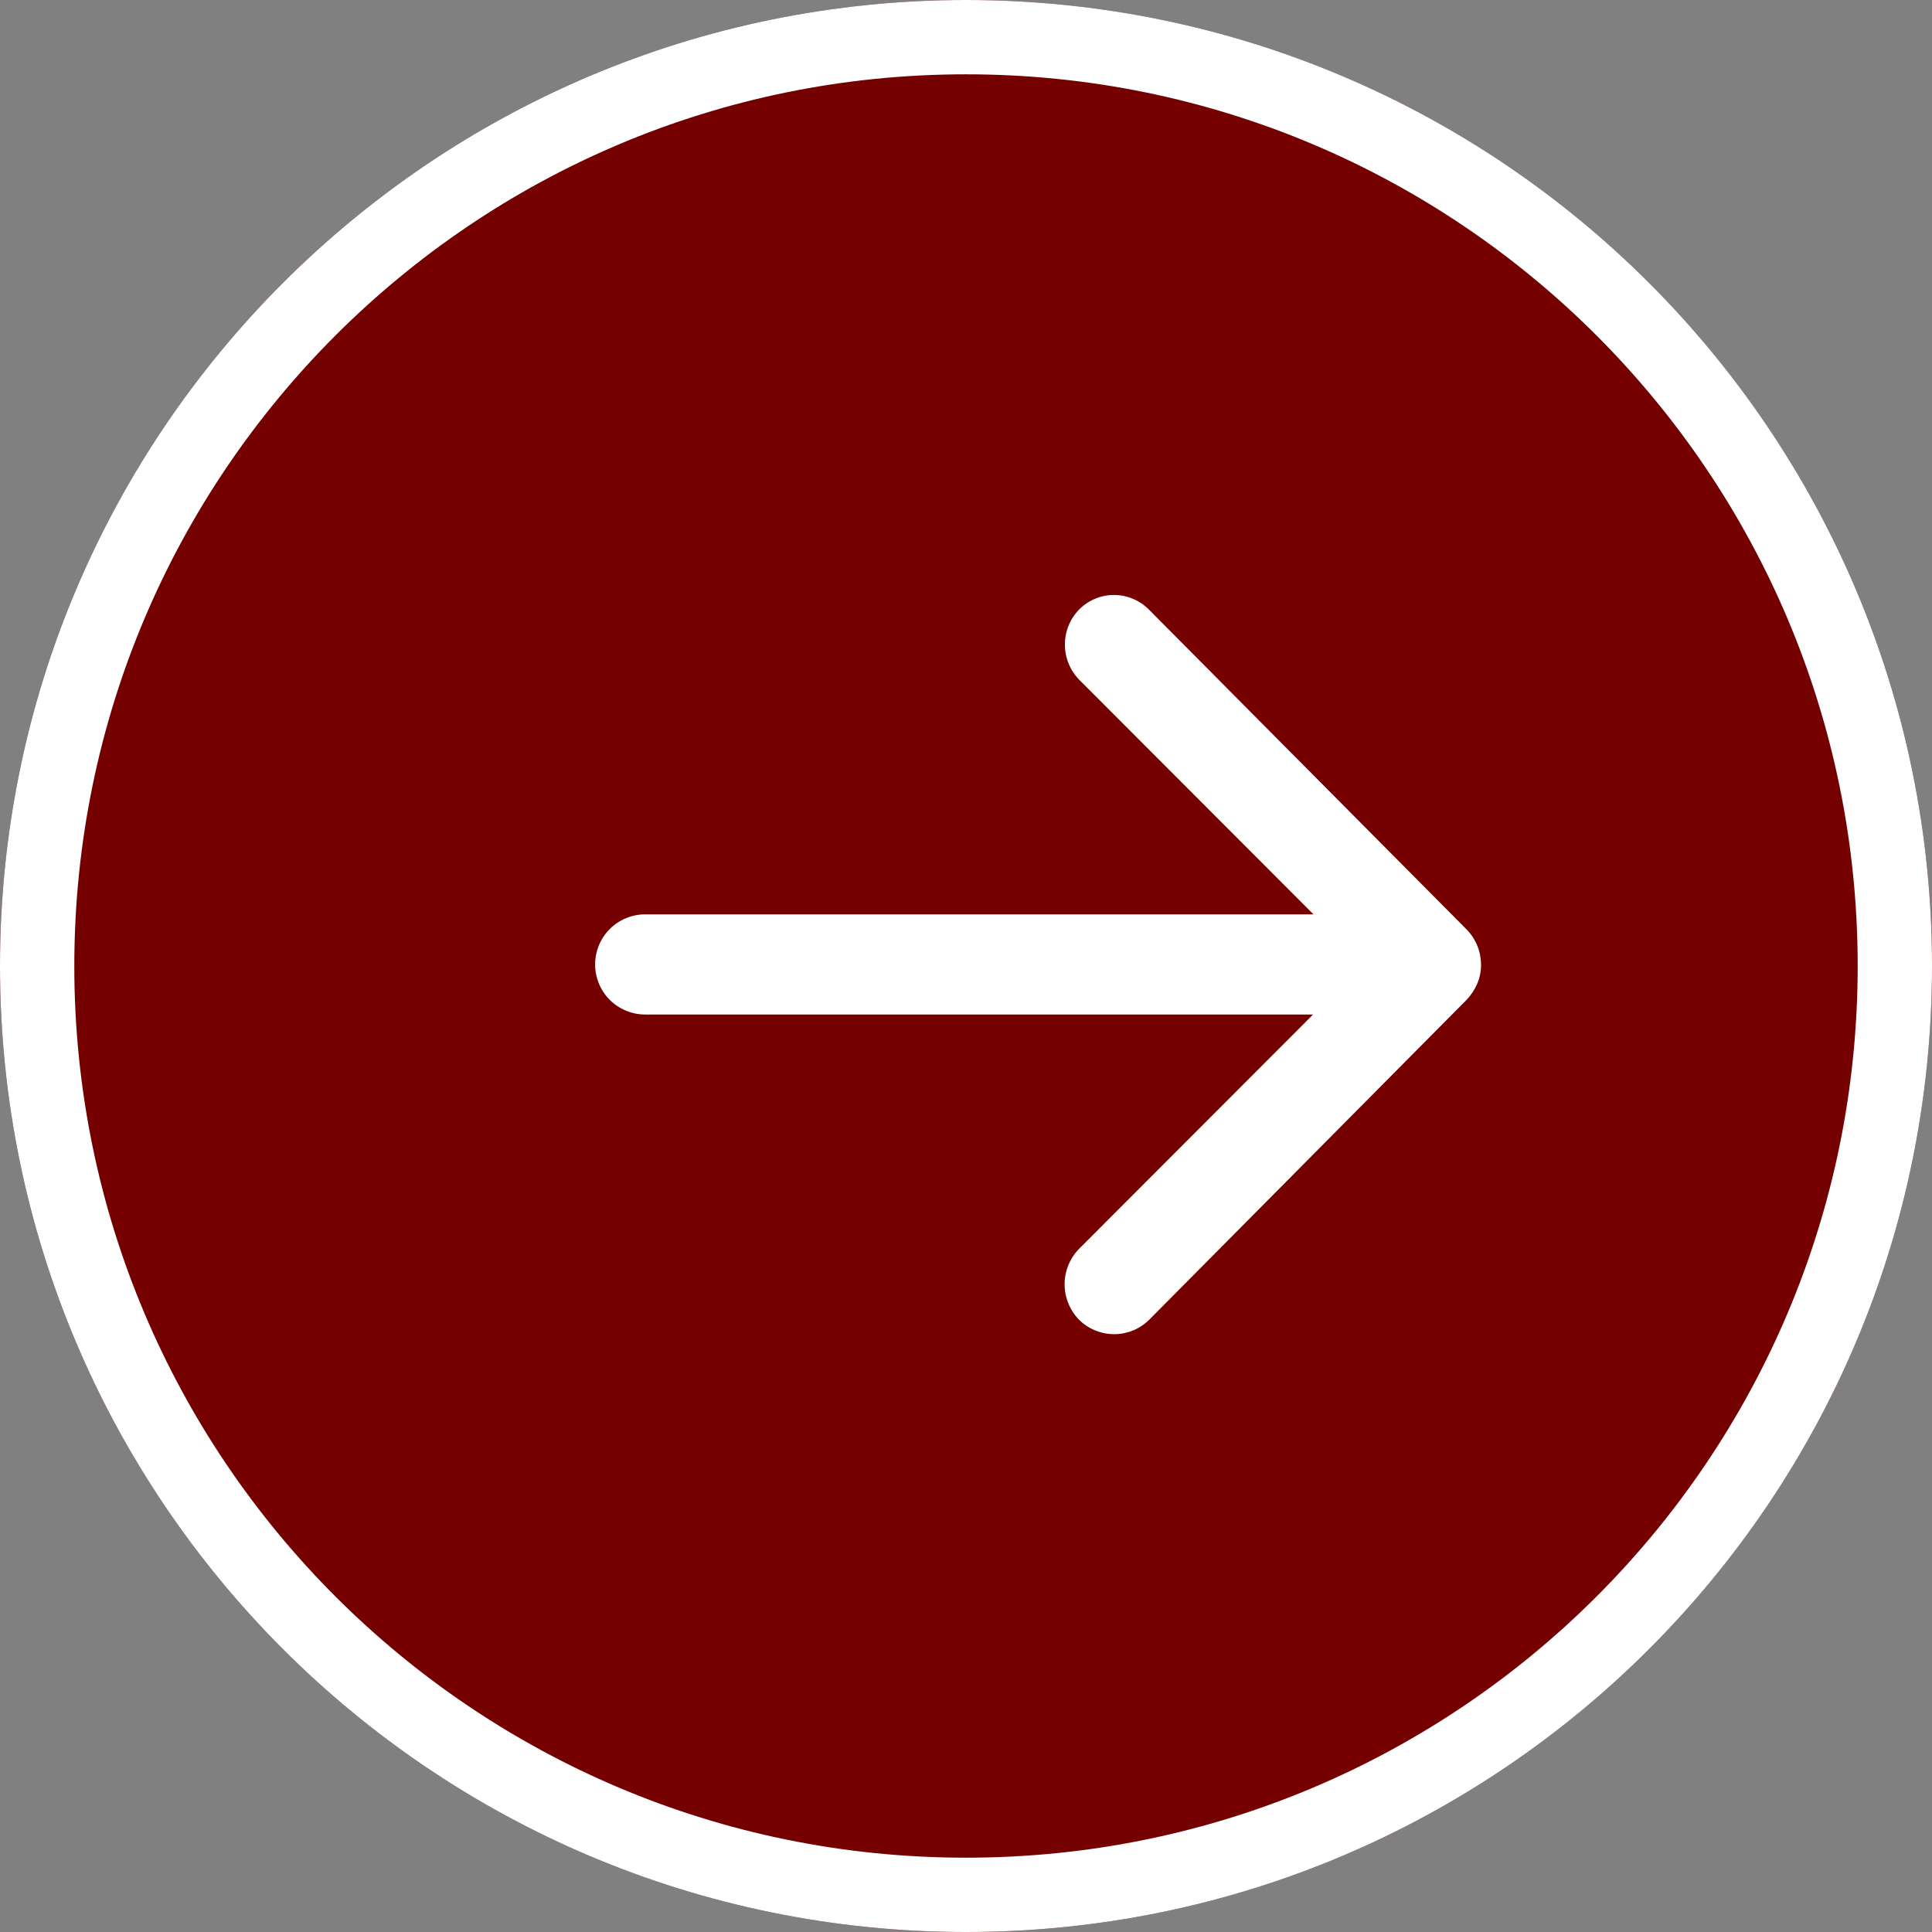
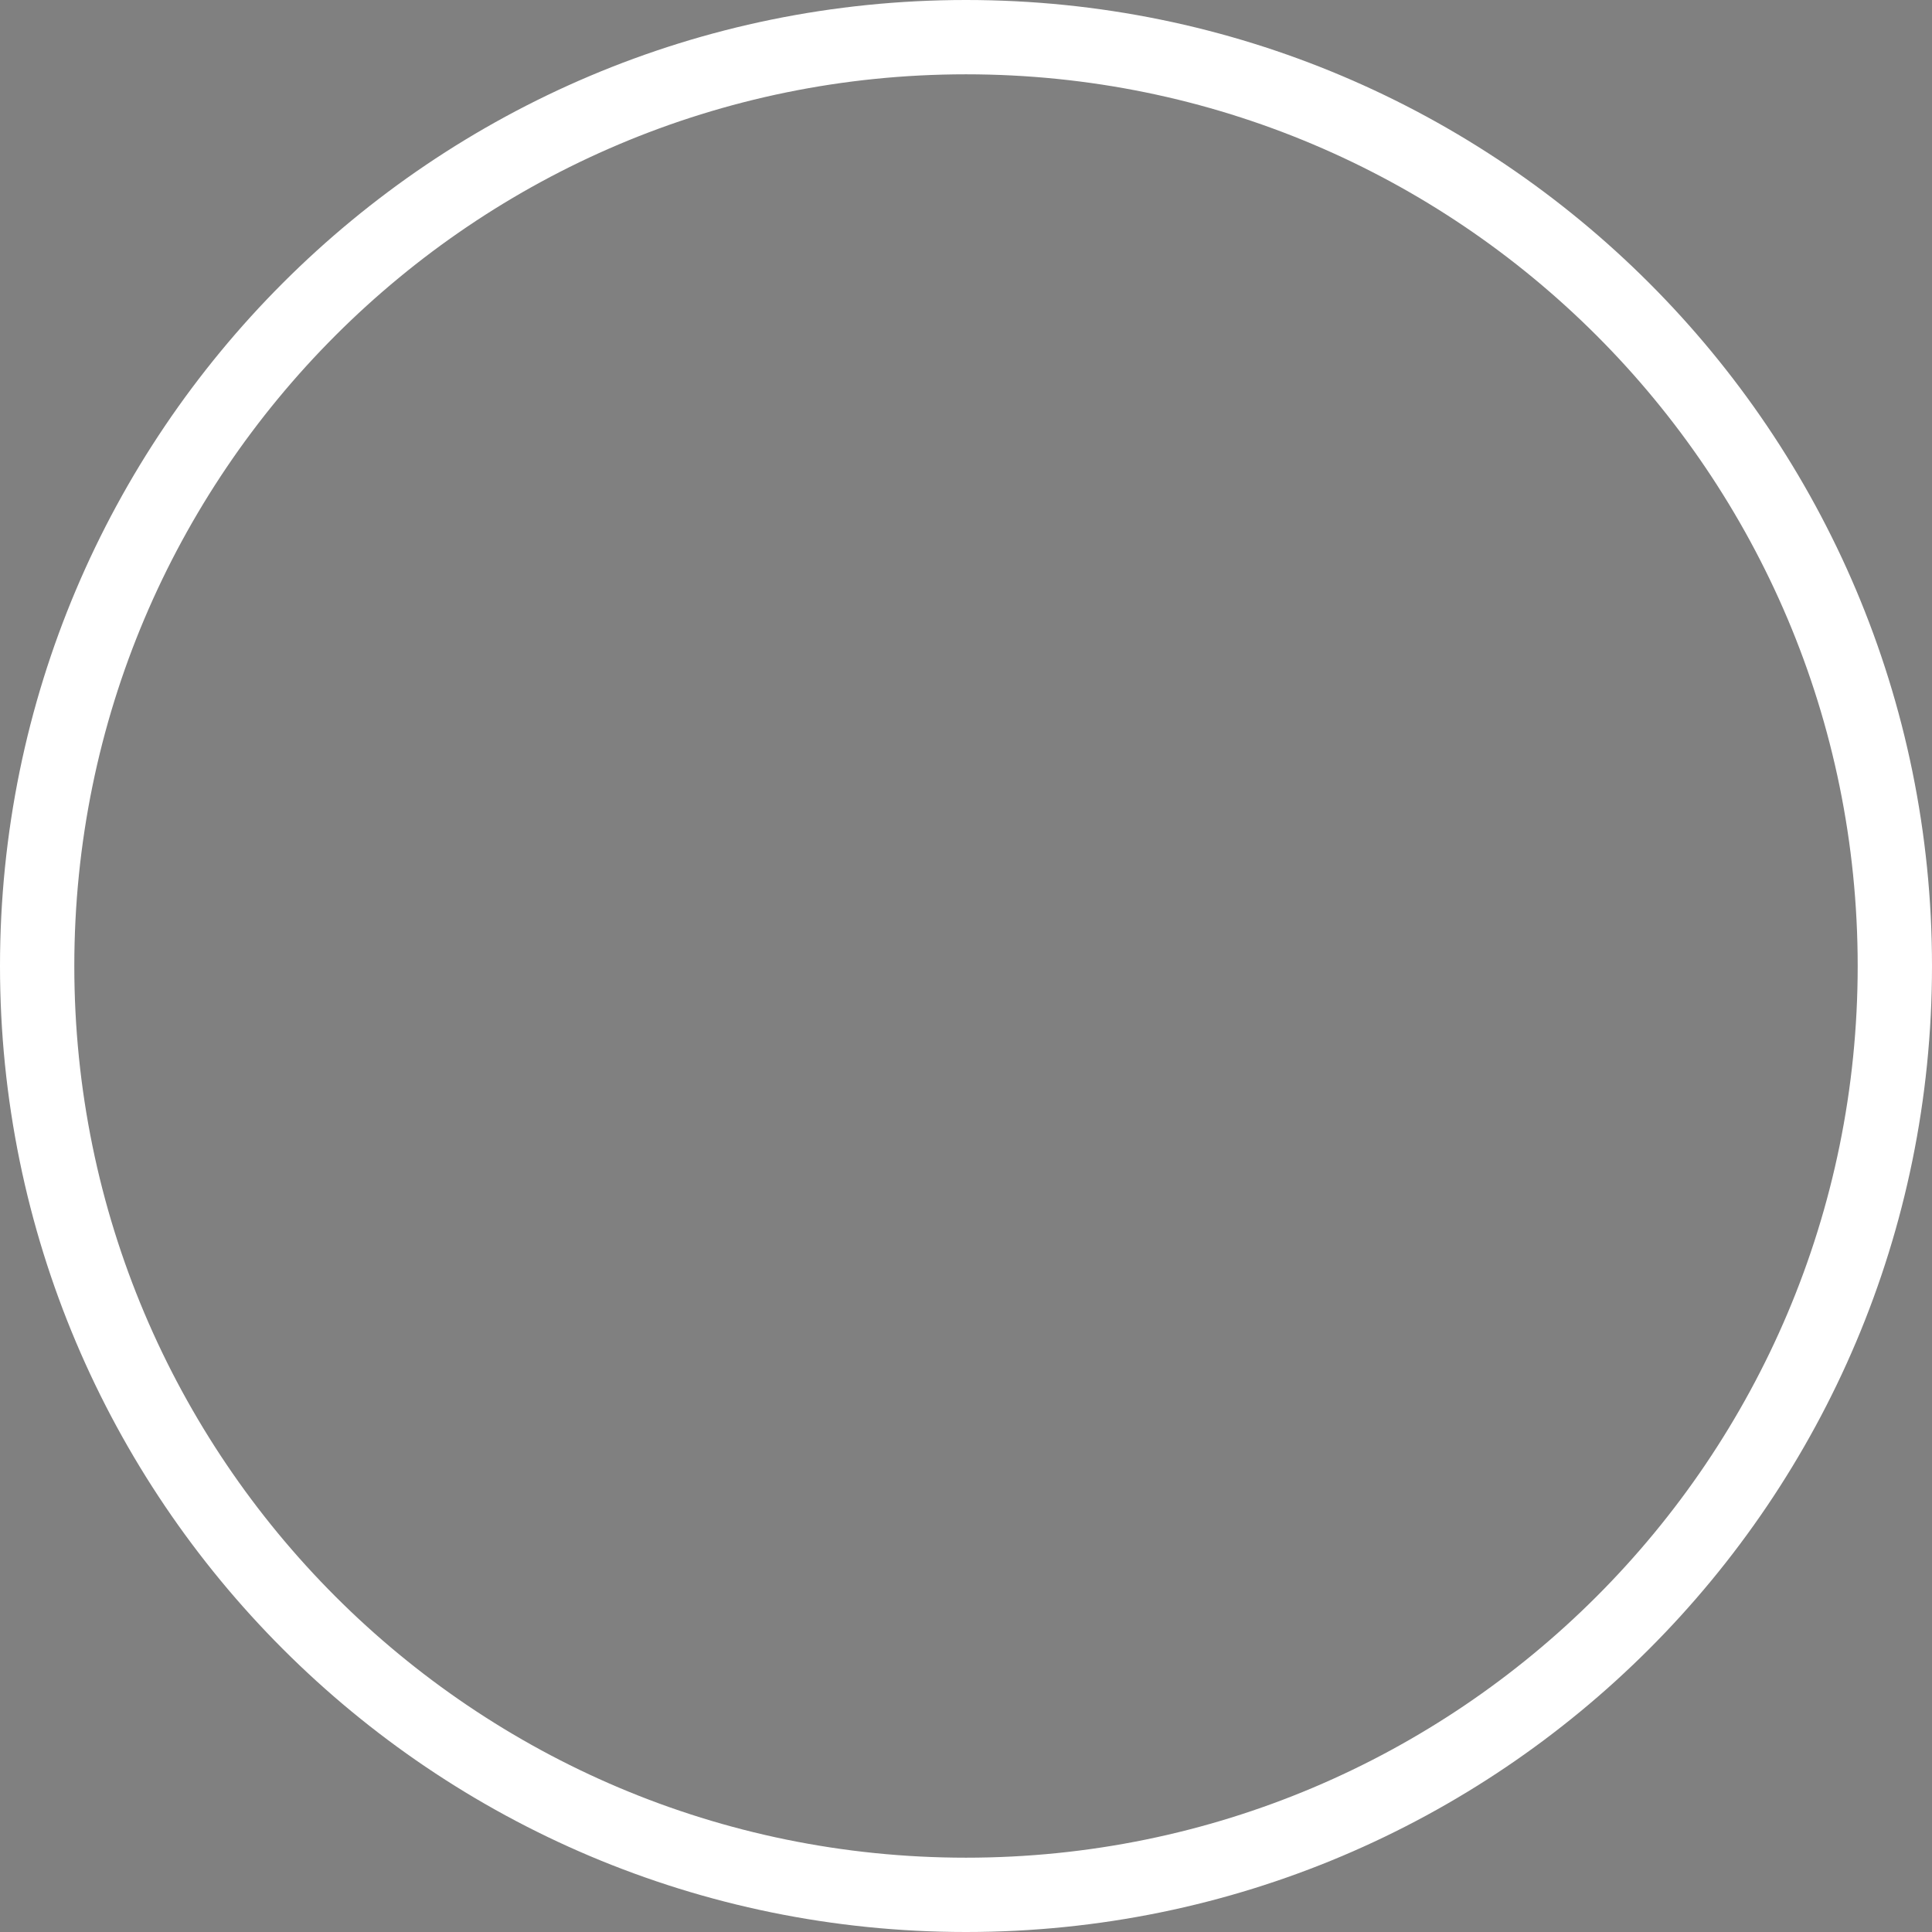
<svg xmlns="http://www.w3.org/2000/svg" width="26" height="26" viewBox="0 0 26 26" fill="none">
  <rect x="0" y="0" width="26" height="26" fill="#808080" stroke="none" />
  <g class="icon_arrow_1">
-     <path class="bg" d="M13 26C20.18 26 26 20.18 26 13C26 5.82 20.18 0 13 0C5.82 0 0 5.82 0 13C0 20.18 5.82 26 13 26Z" fill="#740000" />
    <path class="cl" d="M13 25.5C19.904 25.5 25.5 19.904 25.5 13C25.5 6.096 19.904 0.5 13 0.5C6.096 0.5 0.5 6.096 0.5 13C0.5 19.904 6.096 25.5 13 25.5Z" stroke="white" />
-     <path class="arw" d="M14.53 8.195C14.403 8.321 14.332 8.492 14.331 8.671C14.33 8.85 14.4 9.022 14.525 9.149L17.676 12.305H8.683C8.504 12.305 8.333 12.376 8.206 12.502C8.08 12.629 8.009 12.8 8.009 12.979C8.009 13.158 8.08 13.329 8.206 13.456C8.333 13.582 8.504 13.653 8.683 13.653H17.671L14.519 16.809C14.395 16.937 14.326 17.109 14.327 17.287C14.328 17.465 14.399 17.636 14.524 17.763C14.587 17.825 14.661 17.873 14.743 17.906C14.825 17.939 14.912 17.956 15.001 17.955C15.089 17.954 15.176 17.935 15.257 17.901C15.338 17.866 15.411 17.816 15.473 17.753L19.739 13.453C19.797 13.391 19.845 13.319 19.879 13.241C19.914 13.159 19.932 13.071 19.931 12.982C19.931 12.806 19.862 12.636 19.739 12.51L15.468 8.21C15.408 8.147 15.335 8.097 15.255 8.062C15.175 8.027 15.089 8.008 15.002 8.007C14.915 8.005 14.828 8.021 14.747 8.054C14.666 8.086 14.592 8.134 14.53 8.195Z" fill="white" />
  </g>
</svg>